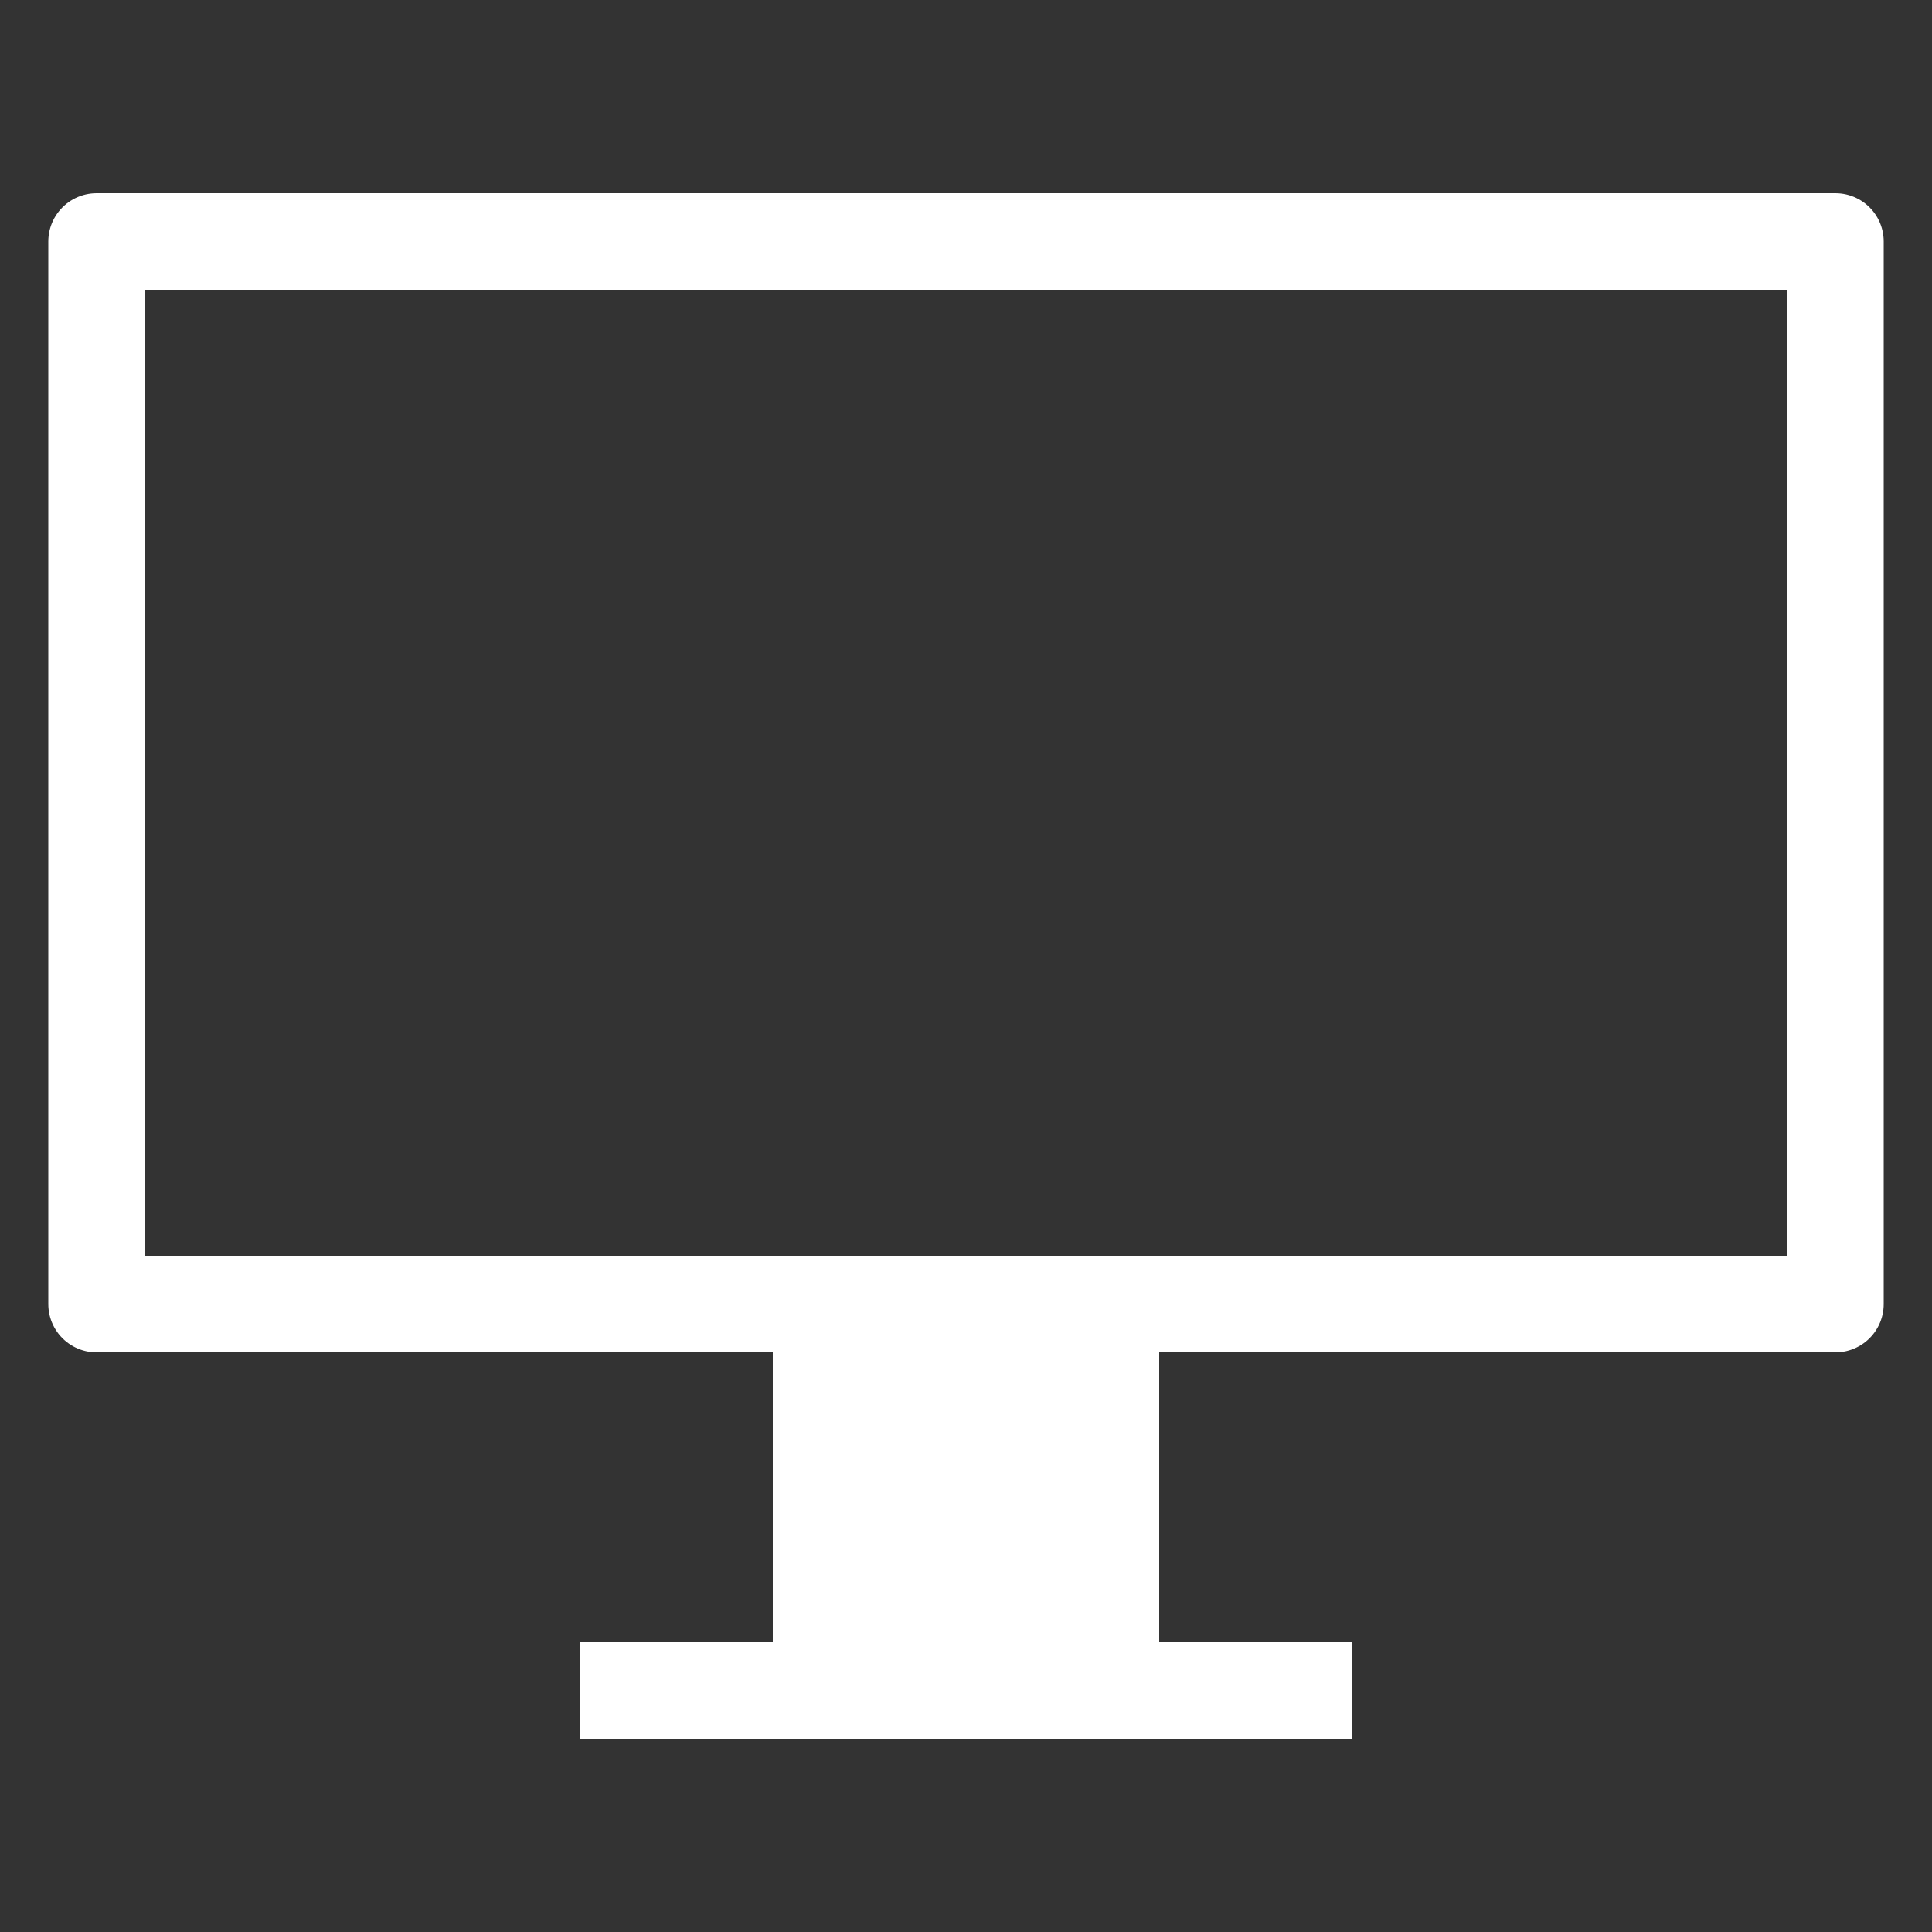
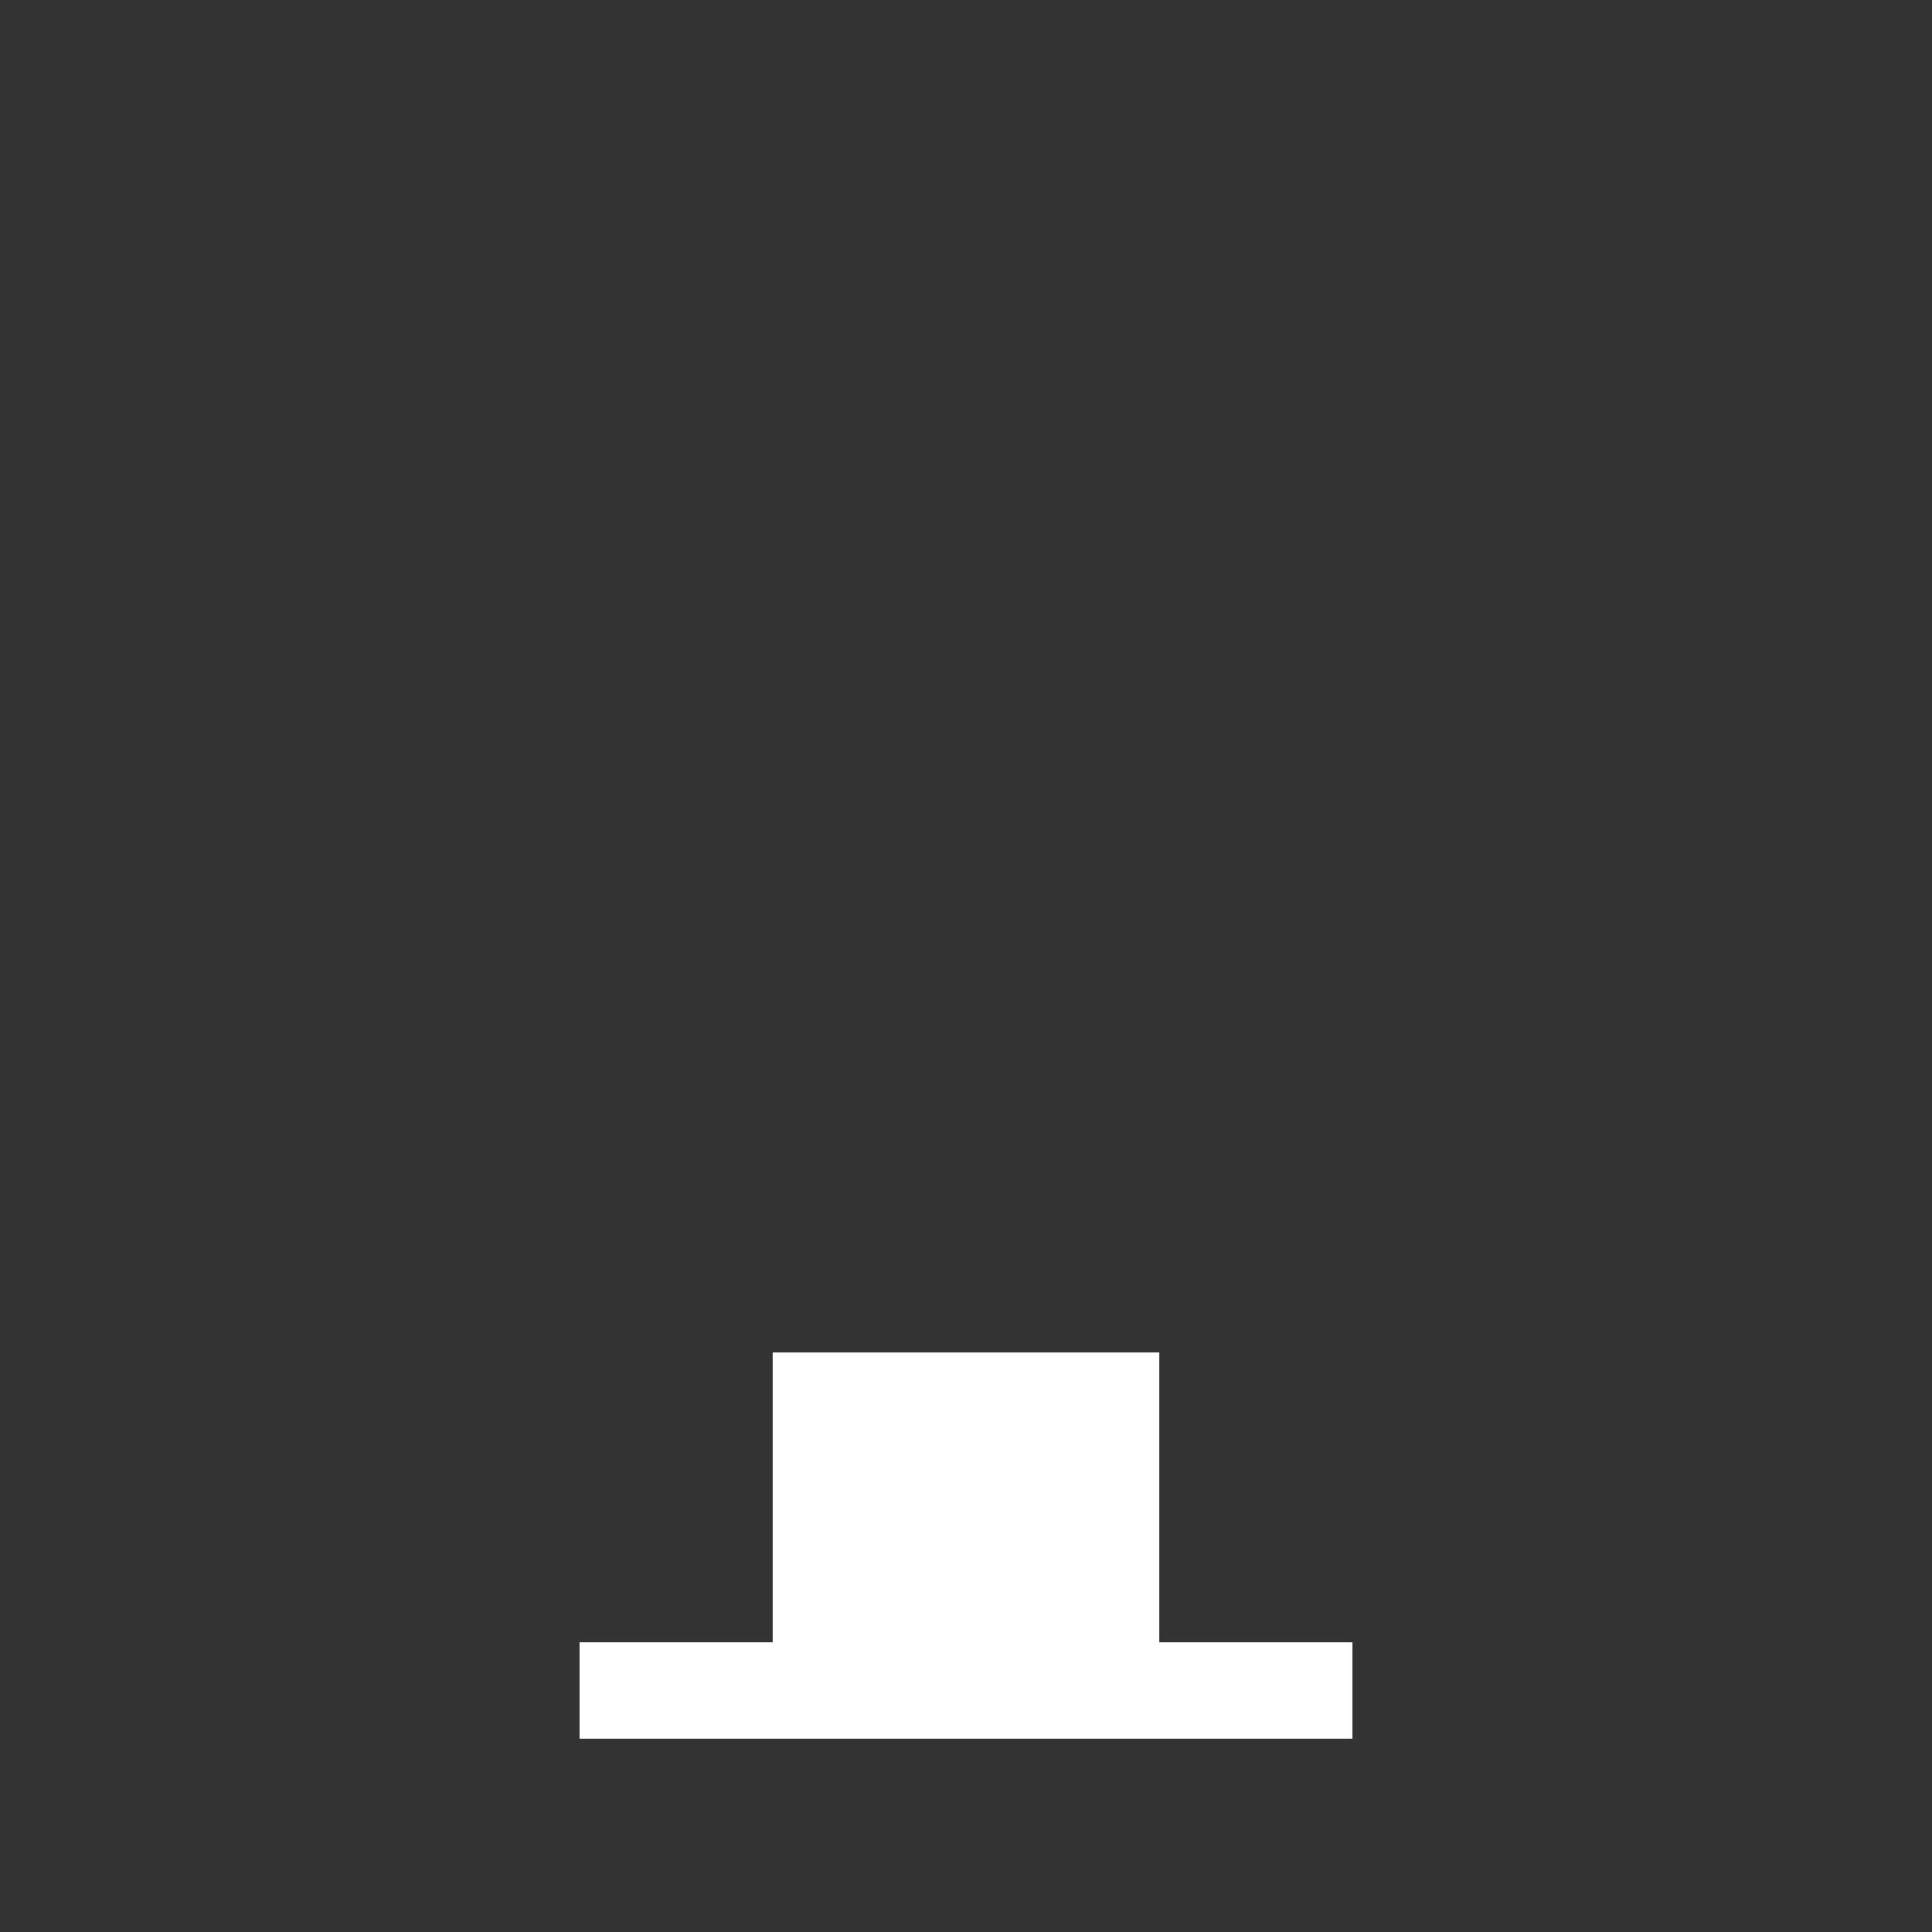
<svg xmlns="http://www.w3.org/2000/svg" clip-rule="evenodd" fill-rule="evenodd" stroke-linejoin="round" stroke-miterlimit="1.5" viewBox="0 0 40 40">
  <rect x="0" y="0" width="40" height="40" fill="#333333" stroke="none" />
-   <path d="m2 5h36v22h-36z" fill="none" stroke="#fff" stroke-width="2" />
  <path d="m12 36h16v-2h-4v-6h-8v6h-4z" fill="#fff" />
</svg>